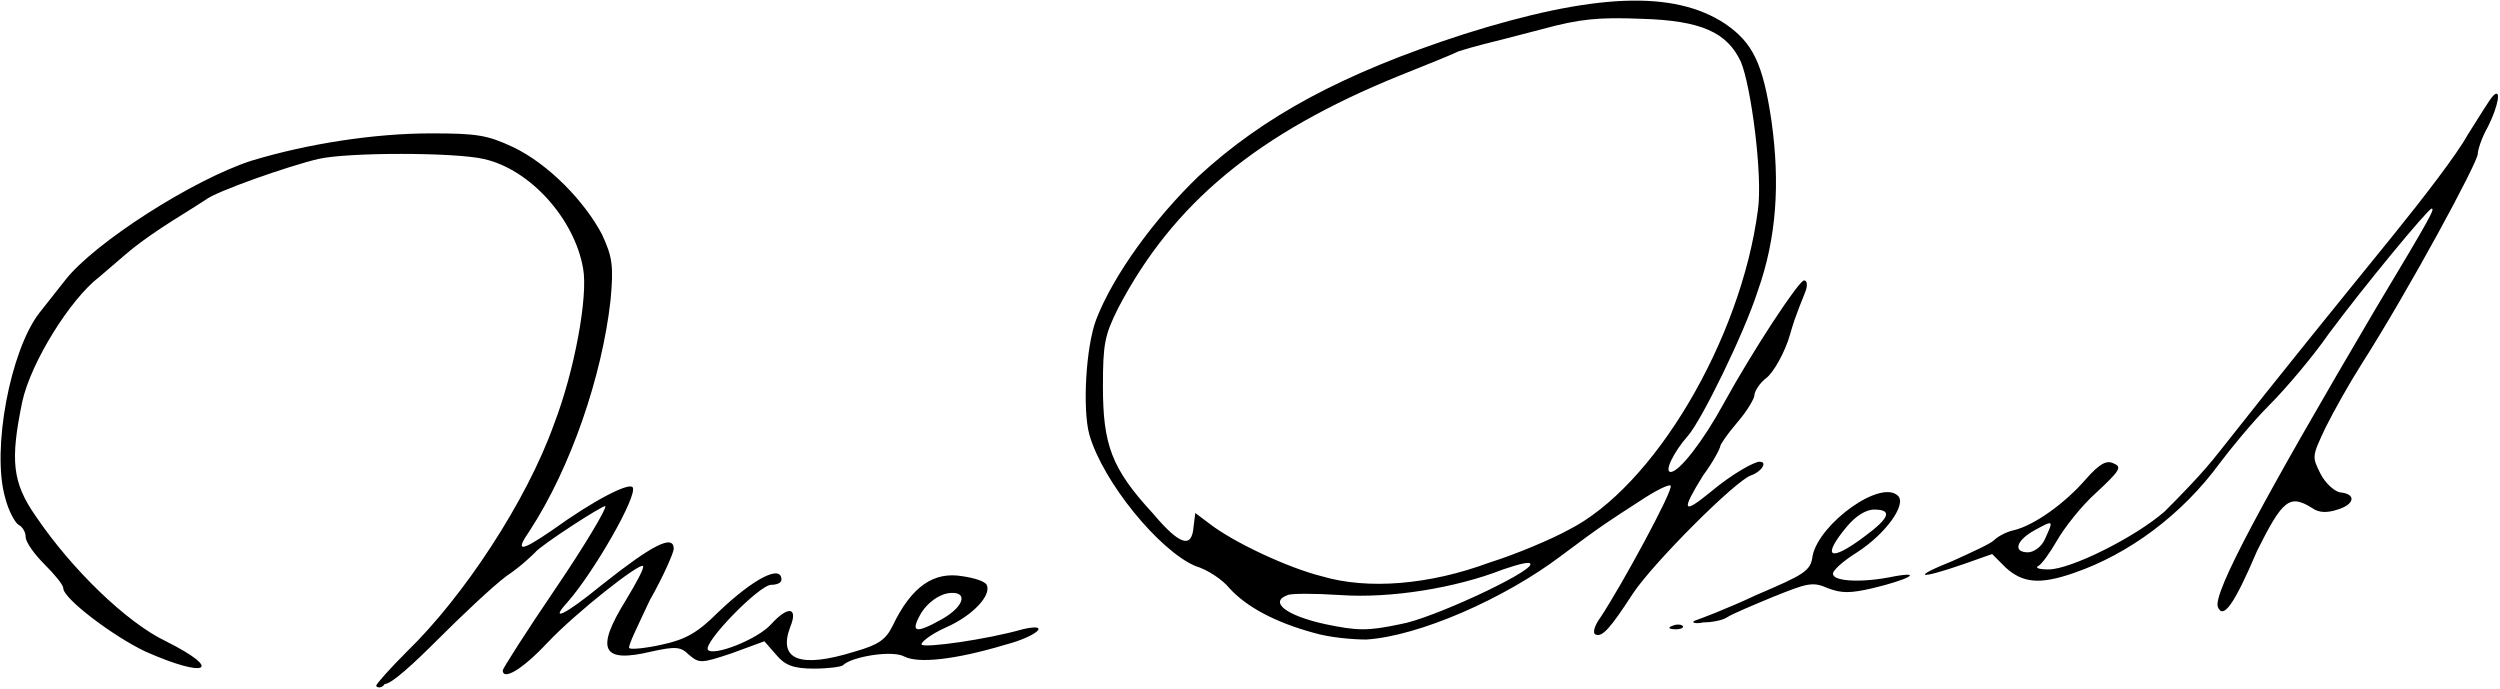
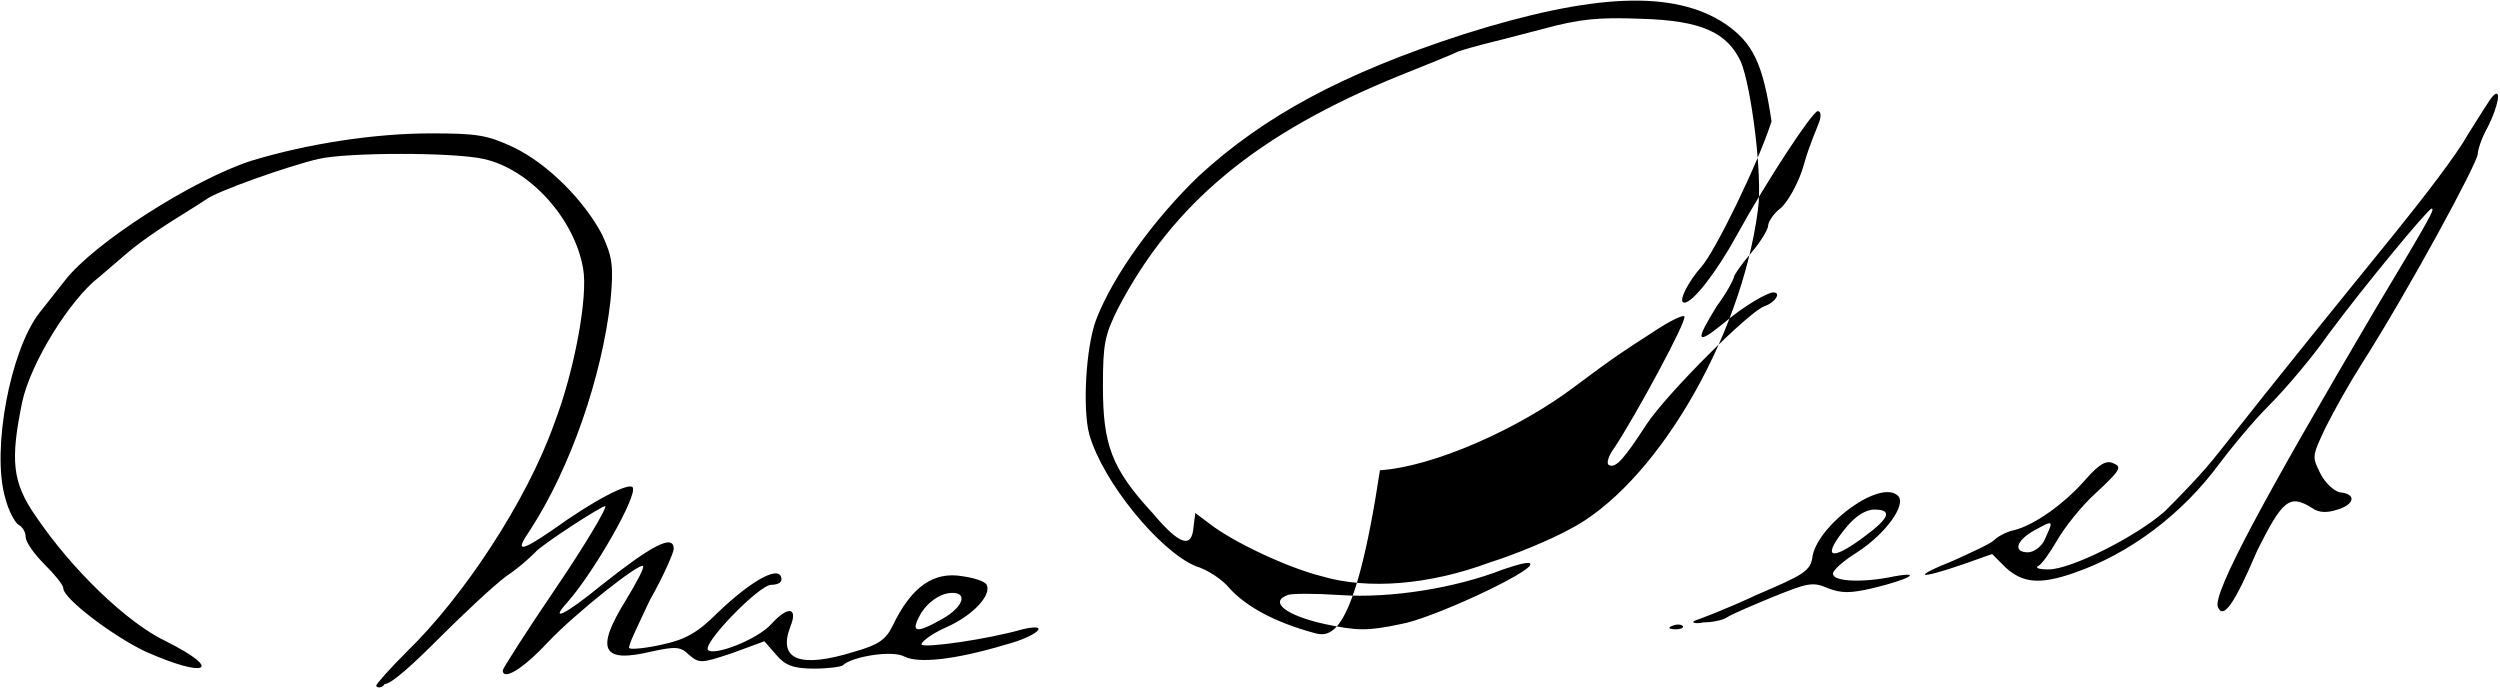
<svg xmlns="http://www.w3.org/2000/svg" version="1.1" id="Layer_1" x="0px" y="0px" viewBox="0 0 146.2 40.3" style="enable-background:new 0 0 146.2 40.3;" xml:space="preserve">
  <g>
-     <path d="M22,40.1c0-0.1,0.8-1,1.8-2c3.3-3.2,7-8.8,8.6-13.3c1.2-3.1,2-7.5,1.7-9.1c-0.5-2.9-3.1-5.8-5.8-6.4   c-1.7-0.4-8-0.4-9.7,0c-1.7,0.4-6,1.9-6.6,2.4c-0.3,0.2-1.1,0.7-1.9,1.2c-0.8,0.5-1.8,1.2-2.3,1.6s-1.4,1.2-2,1.7   c-1.7,1.3-4,5-4.5,7.3c-0.7,3.4-0.6,4.7,0.8,6.7c2.1,3.1,5.3,6.2,7.6,7.3c3.4,1.7,2.4,2.2-1.2,0.6c-1.9-0.9-4.8-3.1-4.8-3.7   c0-0.2-0.5-0.8-1.1-1.4c-0.6-0.6-1.1-1.3-1.1-1.6c0-0.3-0.2-0.6-0.4-0.7c-0.2-0.1-0.6-0.8-0.8-1.6c-0.8-2.8,0.3-8.6,2-10.8   c0.4-0.5,1.1-1.4,1.5-1.9c1.7-2.2,7.5-5.9,10.9-7c3.3-1,7.2-1.6,10.5-1.6c2.7,0,3.3,0.1,4.8,0.8c2.1,1,4.2,3.2,5.2,5.1   c0.6,1.3,0.7,1.8,0.5,3.9C35.2,22,33.4,27.3,31,31c-0.9,1.3-0.6,1.3,1.3,0c2.5-1.8,4.5-2.8,4.7-2.5c0.3,0.5-2.3,5-3.8,6.7   c-1.1,1.2-0.2,0.8,2-1c2.9-2.3,4.2-3,4.2-2.1c0,0.2-0.6,1.6-1.4,3c-0.7,1.5-1.3,2.7-1.2,2.8c0.1,0.1,1,0,1.9-0.2   c1.4-0.3,2.1-0.7,3.3-1.9c2.1-2,3.7-2.8,3.7-1.9c0,0.2-0.3,0.3-0.6,0.3c-0.7,0-4,3.4-3.7,3.8c0.3,0.4,2.9-0.6,3.7-1.5   c1-1.1,1.6-1,1.1,0.2c-0.7,1.9,0.6,2.4,3.8,1.4c1.4-0.4,1.8-0.7,2.2-1.5c1.1-2.3,2.4-3.2,4.1-2.9c0.7,0.1,1.3,0.3,1.4,0.5   c0.3,0.6-0.8,1.8-2.4,2.5c-0.9,0.4-1.5,0.9-1.4,1c0.2,0.2,3.8-0.3,5.9-0.9c1.7-0.4,0.9,0.4-1,0.9c-3,0.9-5.1,1.1-5.9,0.7   c-0.7-0.4-3.1,0-3.6,0.5c-0.1,0.1-0.9,0.2-1.7,0.2c-1.2,0-1.7-0.2-2.2-0.8l-0.7-0.8l-1.9,0.7c-1.8,0.6-1.9,0.6-2.5,0.1   c-0.5-0.5-0.8-0.5-2.2-0.2c-2.9,0.7-3.3-0.1-1.5-3c0.6-1,1.1-1.9,1-2c-0.2-0.2-3.9,2.7-5.6,4.5c-1.5,1.6-2.6,2.2-2.6,1.6   c0-0.1,1.4-2.3,3.1-4.8c1.7-2.5,3-4.7,2.9-4.8c-0.1-0.1-3.8,2.3-4.1,2.7c-0.1,0.1-0.8,0.8-1.7,1.4c-0.8,0.6-2.6,2.3-4,3.7   c-1.4,1.4-2.7,2.6-3.1,2.6C22.3,40.3,22,40.2,22,40.1z M55.1,36.2c1.4-0.8,1.5-1.7,0.3-1.5c-0.5,0.1-1.1,0.5-1.5,1.1   C53.2,37,53.5,37.1,55.1,36.2z M76.8,37c-2.2-0.6-3.9-1.5-4.9-2.6c-0.4-0.5-1.3-1.1-2-1.3c-2.1-0.9-5.4-4.9-6.2-7.7   c-0.4-1.5-0.2-5.1,0.4-6.7c1-2.6,3.4-5.9,6-8.4c3.8-3.5,8.4-6,15.5-8.3c7.6-2.4,12.3-2.6,15.3-0.6c1.6,1.1,2.2,2.3,2.7,5.7   c0.5,3.6,0.3,6.8-0.8,9.9c-0.8,2.5-3.3,7.6-4.1,8.5c-0.8,0.9-1.4,2.1-1,2.1c0.5,0,1.9-1.8,3.1-4c1.7-3.1,4.4-7.2,4.7-7.2   c0.2,0,0.2,0.3,0.1,0.6c-0.1,0.3-0.6,1.4-0.9,2.5s-1,2.3-1.4,2.6s-0.7,0.8-0.7,1s-0.4,0.9-1,1.6s-1,1.3-1,1.4c0,0.1-0.4,0.9-1,1.7   c-1.3,2.1-1.2,2.3,0.4,1c1.3-1.1,2.6-1.8,2.9-1.8c0.5,0,0.1,0.6-0.5,0.8c-0.9,0.3-5.7,5.1-6.9,6.9c-1.3,2-1.8,2.6-2.2,2.4   c-0.2-0.1,0-0.6,0.3-1c1.2-1.8,4.3-7.5,4.1-7.7c-0.1-0.1-0.9,0.3-1.8,0.9c-1.7,1.1-2.2,1.4-4.6,3.2c-3.3,2.5-8.3,4.7-11.4,4.9   C79.2,37.4,77.8,37.3,76.8,37L76.8,37z M81.9,36.5c1.8-0.3,7.6-3,7.6-3.5c0-0.2-0.7,0-1.6,0.3c-2.8,1.1-6.6,1.7-9.5,1.5   c-1.5-0.1-2.9-0.1-3.1,0c-1.1,0.4-0.1,1.2,2.2,1.7C79.4,36.9,80,36.9,81.9,36.5z M87.1,32.9c1.6-0.5,3.7-1.4,4.6-1.9   c5-2.5,10.1-11.1,11.1-18.7c0.3-2-0.4-7.3-1-8.7C101,1.9,99.5,1.2,96,1.1c-2.5-0.1-3.6,0-5.8,0.6c-1.5,0.4-3.1,0.8-3.5,0.9   c-0.4,0.1-1.1,0.3-1.4,0.4c-0.4,0.2-1.9,0.8-3.4,1.4c-8.4,3.4-13.3,7.5-16.5,13.6c-0.8,1.6-0.9,2.1-0.9,4.6c0,3.4,0.5,4.8,2.9,7.4   c1.6,1.9,2.3,2.1,2.4,0.8l0.1-0.8l0.8,0.6c1.4,1.1,4.6,2.6,6.6,3.1C80,34.5,83.6,34.2,87.1,32.9z M97.8,36.6c0.2-0.1,0.5-0.1,0.6,0   c0.1,0.1-0.1,0.2-0.4,0.2C97.6,36.8,97.5,36.7,97.8,36.6L97.8,36.6z M99.1,36.3c0.3-0.1,1.9-0.7,3.6-1.5c2.8-1.2,3.2-1.4,3.3-2.3   c0.4-1.9,4-4.5,5-3.5c0.5,0.5-0.7,2.2-2.4,3.3c-0.8,0.5-1.5,1.1-1.4,1.3c0.1,0.4,1.7,0.5,3.6,0.1c1.7-0.3,0.8,0.2-1.3,0.7   c-1.3,0.3-1.8,0.3-2.6,0c-0.9-0.4-1.2-0.3-3.2,0.5c-1.2,0.5-2.4,1-2.7,1.2c-0.3,0.2-1,0.3-1.4,0.3C99.1,36.5,98.9,36.4,99.1,36.3   L99.1,36.3z M109,31.4c1.5-1.1,1.7-1.6,0.6-1.6c-0.5,0-1.1,0.4-1.6,1C106.5,32.6,107,32.9,109,31.4z M129.7,35.5   c-0.3-0.8,2.6-6.2,9.2-17.4c3.3-5.5,3.5-5.9,3.3-5.9c-0.2,0-4,4.6-6,7.3c-0.9,1.3-2.5,3.2-3.5,4.2s-2.3,2.6-2.9,3.4   c-2.2,3-5.3,5.3-8.5,6.4c-2,0.7-3,0.6-4-0.3l-0.8-0.8l-1.7,0.6c-2.6,0.9-3.1,0.8-0.6-0.2c1.1-0.5,2.2-1,2.4-1.2   c0.2-0.2,0.7-0.5,1.2-0.6c1.2-0.3,3-1.6,4.2-3c0.8-0.9,1.2-1.1,1.6-0.9c0.5,0.2,0.4,0.4-1,1.7c-0.9,0.8-1.9,2.1-2.3,2.8   c-0.4,0.7-0.9,1.4-1.1,1.5c-0.2,0.1,0,0.2,0.6,0.2c1.3,0,5.1-1.9,6.8-3.4c0.7-0.7,2.2-2.2,3.2-3.5c3.7-4.7,7.2-9,10.2-12.7   c1.7-2.1,3.7-4.7,4.3-5.8c0.7-1.1,1.3-2.1,1.5-2.3c0.5-0.5,0.3,0.6-0.3,1.8c-0.4,0.7-0.6,1.4-0.6,1.6c0,0.5-4,7.9-6.8,12.3   c-0.7,1.1-1.6,2.7-2.1,3.7c-0.8,1.7-0.8,1.7-0.3,2.7c0.3,0.6,0.9,1.1,1.2,1.1c0.9,0.1,0.8,0.7-0.2,1c-0.6,0.2-1.1,0.2-1.5-0.1   c-1.3-0.8-1.7-0.5-3.2,2.5C130.6,35.5,130,36.2,129.7,35.5L129.7,35.5z M119.6,31.5c0.5-1.1,0.5-1.1-0.6-0.5   c-1.1,0.6-1.3,1.3-0.4,1.3C118.9,32.3,119.4,32,119.6,31.5z" />
+     <path d="M22,40.1c0-0.1,0.8-1,1.8-2c3.3-3.2,7-8.8,8.6-13.3c1.2-3.1,2-7.5,1.7-9.1c-0.5-2.9-3.1-5.8-5.8-6.4   c-1.7-0.4-8-0.4-9.7,0c-1.7,0.4-6,1.9-6.6,2.4c-0.3,0.2-1.1,0.7-1.9,1.2c-0.8,0.5-1.8,1.2-2.3,1.6s-1.4,1.2-2,1.7   c-1.7,1.3-4,5-4.5,7.3c-0.7,3.4-0.6,4.7,0.8,6.7c2.1,3.1,5.3,6.2,7.6,7.3c3.4,1.7,2.4,2.2-1.2,0.6c-1.9-0.9-4.8-3.1-4.8-3.7   c0-0.2-0.5-0.8-1.1-1.4c-0.6-0.6-1.1-1.3-1.1-1.6c0-0.3-0.2-0.6-0.4-0.7c-0.2-0.1-0.6-0.8-0.8-1.6c-0.8-2.8,0.3-8.6,2-10.8   c0.4-0.5,1.1-1.4,1.5-1.9c1.7-2.2,7.5-5.9,10.9-7c3.3-1,7.2-1.6,10.5-1.6c2.7,0,3.3,0.1,4.8,0.8c2.1,1,4.2,3.2,5.2,5.1   c0.6,1.3,0.7,1.8,0.5,3.9C35.2,22,33.4,27.3,31,31c-0.9,1.3-0.6,1.3,1.3,0c2.5-1.8,4.5-2.8,4.7-2.5c0.3,0.5-2.3,5-3.8,6.7   c-1.1,1.2-0.2,0.8,2-1c2.9-2.3,4.2-3,4.2-2.1c0,0.2-0.6,1.6-1.4,3c-0.7,1.5-1.3,2.7-1.2,2.8c0.1,0.1,1,0,1.9-0.2   c1.4-0.3,2.1-0.7,3.3-1.9c2.1-2,3.7-2.8,3.7-1.9c0,0.2-0.3,0.3-0.6,0.3c-0.7,0-4,3.4-3.7,3.8c0.3,0.4,2.9-0.6,3.7-1.5   c1-1.1,1.6-1,1.1,0.2c-0.7,1.9,0.6,2.4,3.8,1.4c1.4-0.4,1.8-0.7,2.2-1.5c1.1-2.3,2.4-3.2,4.1-2.9c0.7,0.1,1.3,0.3,1.4,0.5   c0.3,0.6-0.8,1.8-2.4,2.5c-0.9,0.4-1.5,0.9-1.4,1c0.2,0.2,3.8-0.3,5.9-0.9c1.7-0.4,0.9,0.4-1,0.9c-3,0.9-5.1,1.1-5.9,0.7   c-0.7-0.4-3.1,0-3.6,0.5c-0.1,0.1-0.9,0.2-1.7,0.2c-1.2,0-1.7-0.2-2.2-0.8l-0.7-0.8l-1.9,0.7c-1.8,0.6-1.9,0.6-2.5,0.1   c-0.5-0.5-0.8-0.5-2.2-0.2c-2.9,0.7-3.3-0.1-1.5-3c0.6-1,1.1-1.9,1-2c-0.2-0.2-3.9,2.7-5.6,4.5c-1.5,1.6-2.6,2.2-2.6,1.6   c0-0.1,1.4-2.3,3.1-4.8c1.7-2.5,3-4.7,2.9-4.8c-0.1-0.1-3.8,2.3-4.1,2.7c-0.1,0.1-0.8,0.8-1.7,1.4c-0.8,0.6-2.6,2.3-4,3.7   c-1.4,1.4-2.7,2.6-3.1,2.6C22.3,40.3,22,40.2,22,40.1z M55.1,36.2c1.4-0.8,1.5-1.7,0.3-1.5c-0.5,0.1-1.1,0.5-1.5,1.1   C53.2,37,53.5,37.1,55.1,36.2z M76.8,37c-2.2-0.6-3.9-1.5-4.9-2.6c-0.4-0.5-1.3-1.1-2-1.3c-2.1-0.9-5.4-4.9-6.2-7.7   c-0.4-1.5-0.2-5.1,0.4-6.7c1-2.6,3.4-5.9,6-8.4c3.8-3.5,8.4-6,15.5-8.3c7.6-2.4,12.3-2.6,15.3-0.6c1.6,1.1,2.2,2.3,2.7,5.7   c-0.8,2.5-3.3,7.6-4.1,8.5c-0.8,0.9-1.4,2.1-1,2.1c0.5,0,1.9-1.8,3.1-4c1.7-3.1,4.4-7.2,4.7-7.2   c0.2,0,0.2,0.3,0.1,0.6c-0.1,0.3-0.6,1.4-0.9,2.5s-1,2.3-1.4,2.6s-0.7,0.8-0.7,1s-0.4,0.9-1,1.6s-1,1.3-1,1.4c0,0.1-0.4,0.9-1,1.7   c-1.3,2.1-1.2,2.3,0.4,1c1.3-1.1,2.6-1.8,2.9-1.8c0.5,0,0.1,0.6-0.5,0.8c-0.9,0.3-5.7,5.1-6.9,6.9c-1.3,2-1.8,2.6-2.2,2.4   c-0.2-0.1,0-0.6,0.3-1c1.2-1.8,4.3-7.5,4.1-7.7c-0.1-0.1-0.9,0.3-1.8,0.9c-1.7,1.1-2.2,1.4-4.6,3.2c-3.3,2.5-8.3,4.7-11.4,4.9   C79.2,37.4,77.8,37.3,76.8,37L76.8,37z M81.9,36.5c1.8-0.3,7.6-3,7.6-3.5c0-0.2-0.7,0-1.6,0.3c-2.8,1.1-6.6,1.7-9.5,1.5   c-1.5-0.1-2.9-0.1-3.1,0c-1.1,0.4-0.1,1.2,2.2,1.7C79.4,36.9,80,36.9,81.9,36.5z M87.1,32.9c1.6-0.5,3.7-1.4,4.6-1.9   c5-2.5,10.1-11.1,11.1-18.7c0.3-2-0.4-7.3-1-8.7C101,1.9,99.5,1.2,96,1.1c-2.5-0.1-3.6,0-5.8,0.6c-1.5,0.4-3.1,0.8-3.5,0.9   c-0.4,0.1-1.1,0.3-1.4,0.4c-0.4,0.2-1.9,0.8-3.4,1.4c-8.4,3.4-13.3,7.5-16.5,13.6c-0.8,1.6-0.9,2.1-0.9,4.6c0,3.4,0.5,4.8,2.9,7.4   c1.6,1.9,2.3,2.1,2.4,0.8l0.1-0.8l0.8,0.6c1.4,1.1,4.6,2.6,6.6,3.1C80,34.5,83.6,34.2,87.1,32.9z M97.8,36.6c0.2-0.1,0.5-0.1,0.6,0   c0.1,0.1-0.1,0.2-0.4,0.2C97.6,36.8,97.5,36.7,97.8,36.6L97.8,36.6z M99.1,36.3c0.3-0.1,1.9-0.7,3.6-1.5c2.8-1.2,3.2-1.4,3.3-2.3   c0.4-1.9,4-4.5,5-3.5c0.5,0.5-0.7,2.2-2.4,3.3c-0.8,0.5-1.5,1.1-1.4,1.3c0.1,0.4,1.7,0.5,3.6,0.1c1.7-0.3,0.8,0.2-1.3,0.7   c-1.3,0.3-1.8,0.3-2.6,0c-0.9-0.4-1.2-0.3-3.2,0.5c-1.2,0.5-2.4,1-2.7,1.2c-0.3,0.2-1,0.3-1.4,0.3C99.1,36.5,98.9,36.4,99.1,36.3   L99.1,36.3z M109,31.4c1.5-1.1,1.7-1.6,0.6-1.6c-0.5,0-1.1,0.4-1.6,1C106.5,32.6,107,32.9,109,31.4z M129.7,35.5   c-0.3-0.8,2.6-6.2,9.2-17.4c3.3-5.5,3.5-5.9,3.3-5.9c-0.2,0-4,4.6-6,7.3c-0.9,1.3-2.5,3.2-3.5,4.2s-2.3,2.6-2.9,3.4   c-2.2,3-5.3,5.3-8.5,6.4c-2,0.7-3,0.6-4-0.3l-0.8-0.8l-1.7,0.6c-2.6,0.9-3.1,0.8-0.6-0.2c1.1-0.5,2.2-1,2.4-1.2   c0.2-0.2,0.7-0.5,1.2-0.6c1.2-0.3,3-1.6,4.2-3c0.8-0.9,1.2-1.1,1.6-0.9c0.5,0.2,0.4,0.4-1,1.7c-0.9,0.8-1.9,2.1-2.3,2.8   c-0.4,0.7-0.9,1.4-1.1,1.5c-0.2,0.1,0,0.2,0.6,0.2c1.3,0,5.1-1.9,6.8-3.4c0.7-0.7,2.2-2.2,3.2-3.5c3.7-4.7,7.2-9,10.2-12.7   c1.7-2.1,3.7-4.7,4.3-5.8c0.7-1.1,1.3-2.1,1.5-2.3c0.5-0.5,0.3,0.6-0.3,1.8c-0.4,0.7-0.6,1.4-0.6,1.6c0,0.5-4,7.9-6.8,12.3   c-0.7,1.1-1.6,2.7-2.1,3.7c-0.8,1.7-0.8,1.7-0.3,2.7c0.3,0.6,0.9,1.1,1.2,1.1c0.9,0.1,0.8,0.7-0.2,1c-0.6,0.2-1.1,0.2-1.5-0.1   c-1.3-0.8-1.7-0.5-3.2,2.5C130.6,35.5,130,36.2,129.7,35.5L129.7,35.5z M119.6,31.5c0.5-1.1,0.5-1.1-0.6-0.5   c-1.1,0.6-1.3,1.3-0.4,1.3C118.9,32.3,119.4,32,119.6,31.5z" />
  </g>
</svg>